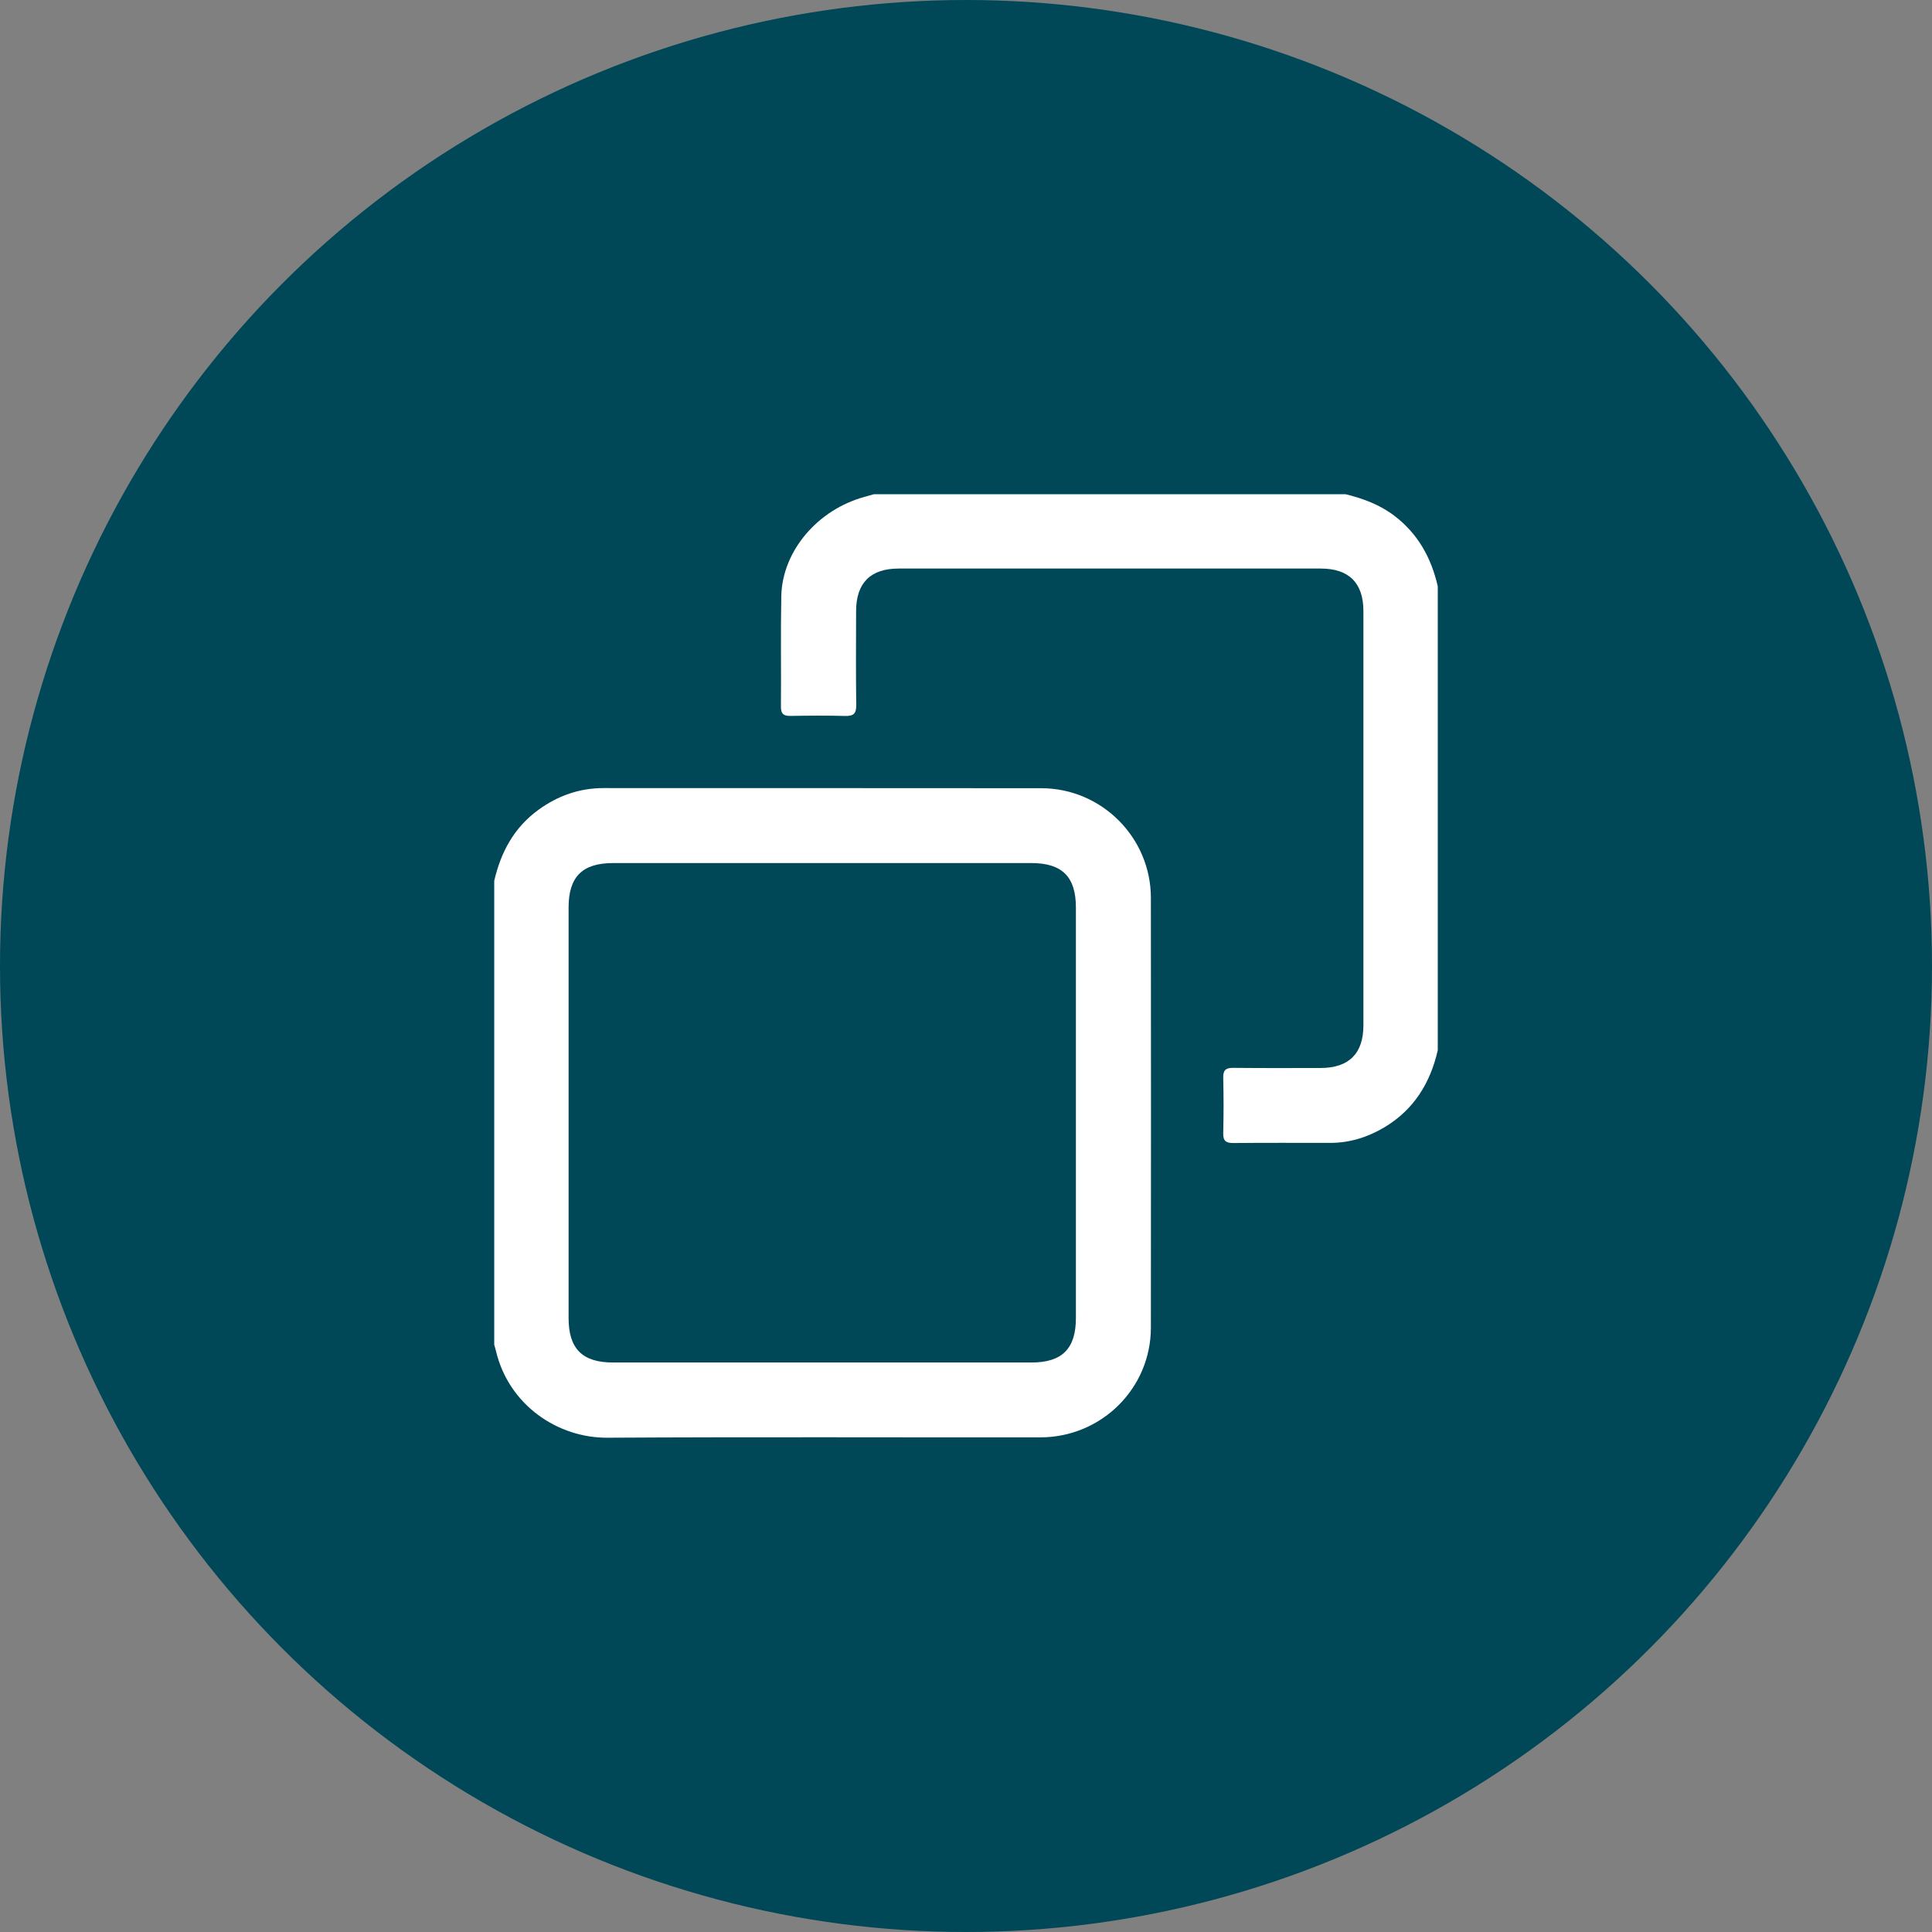
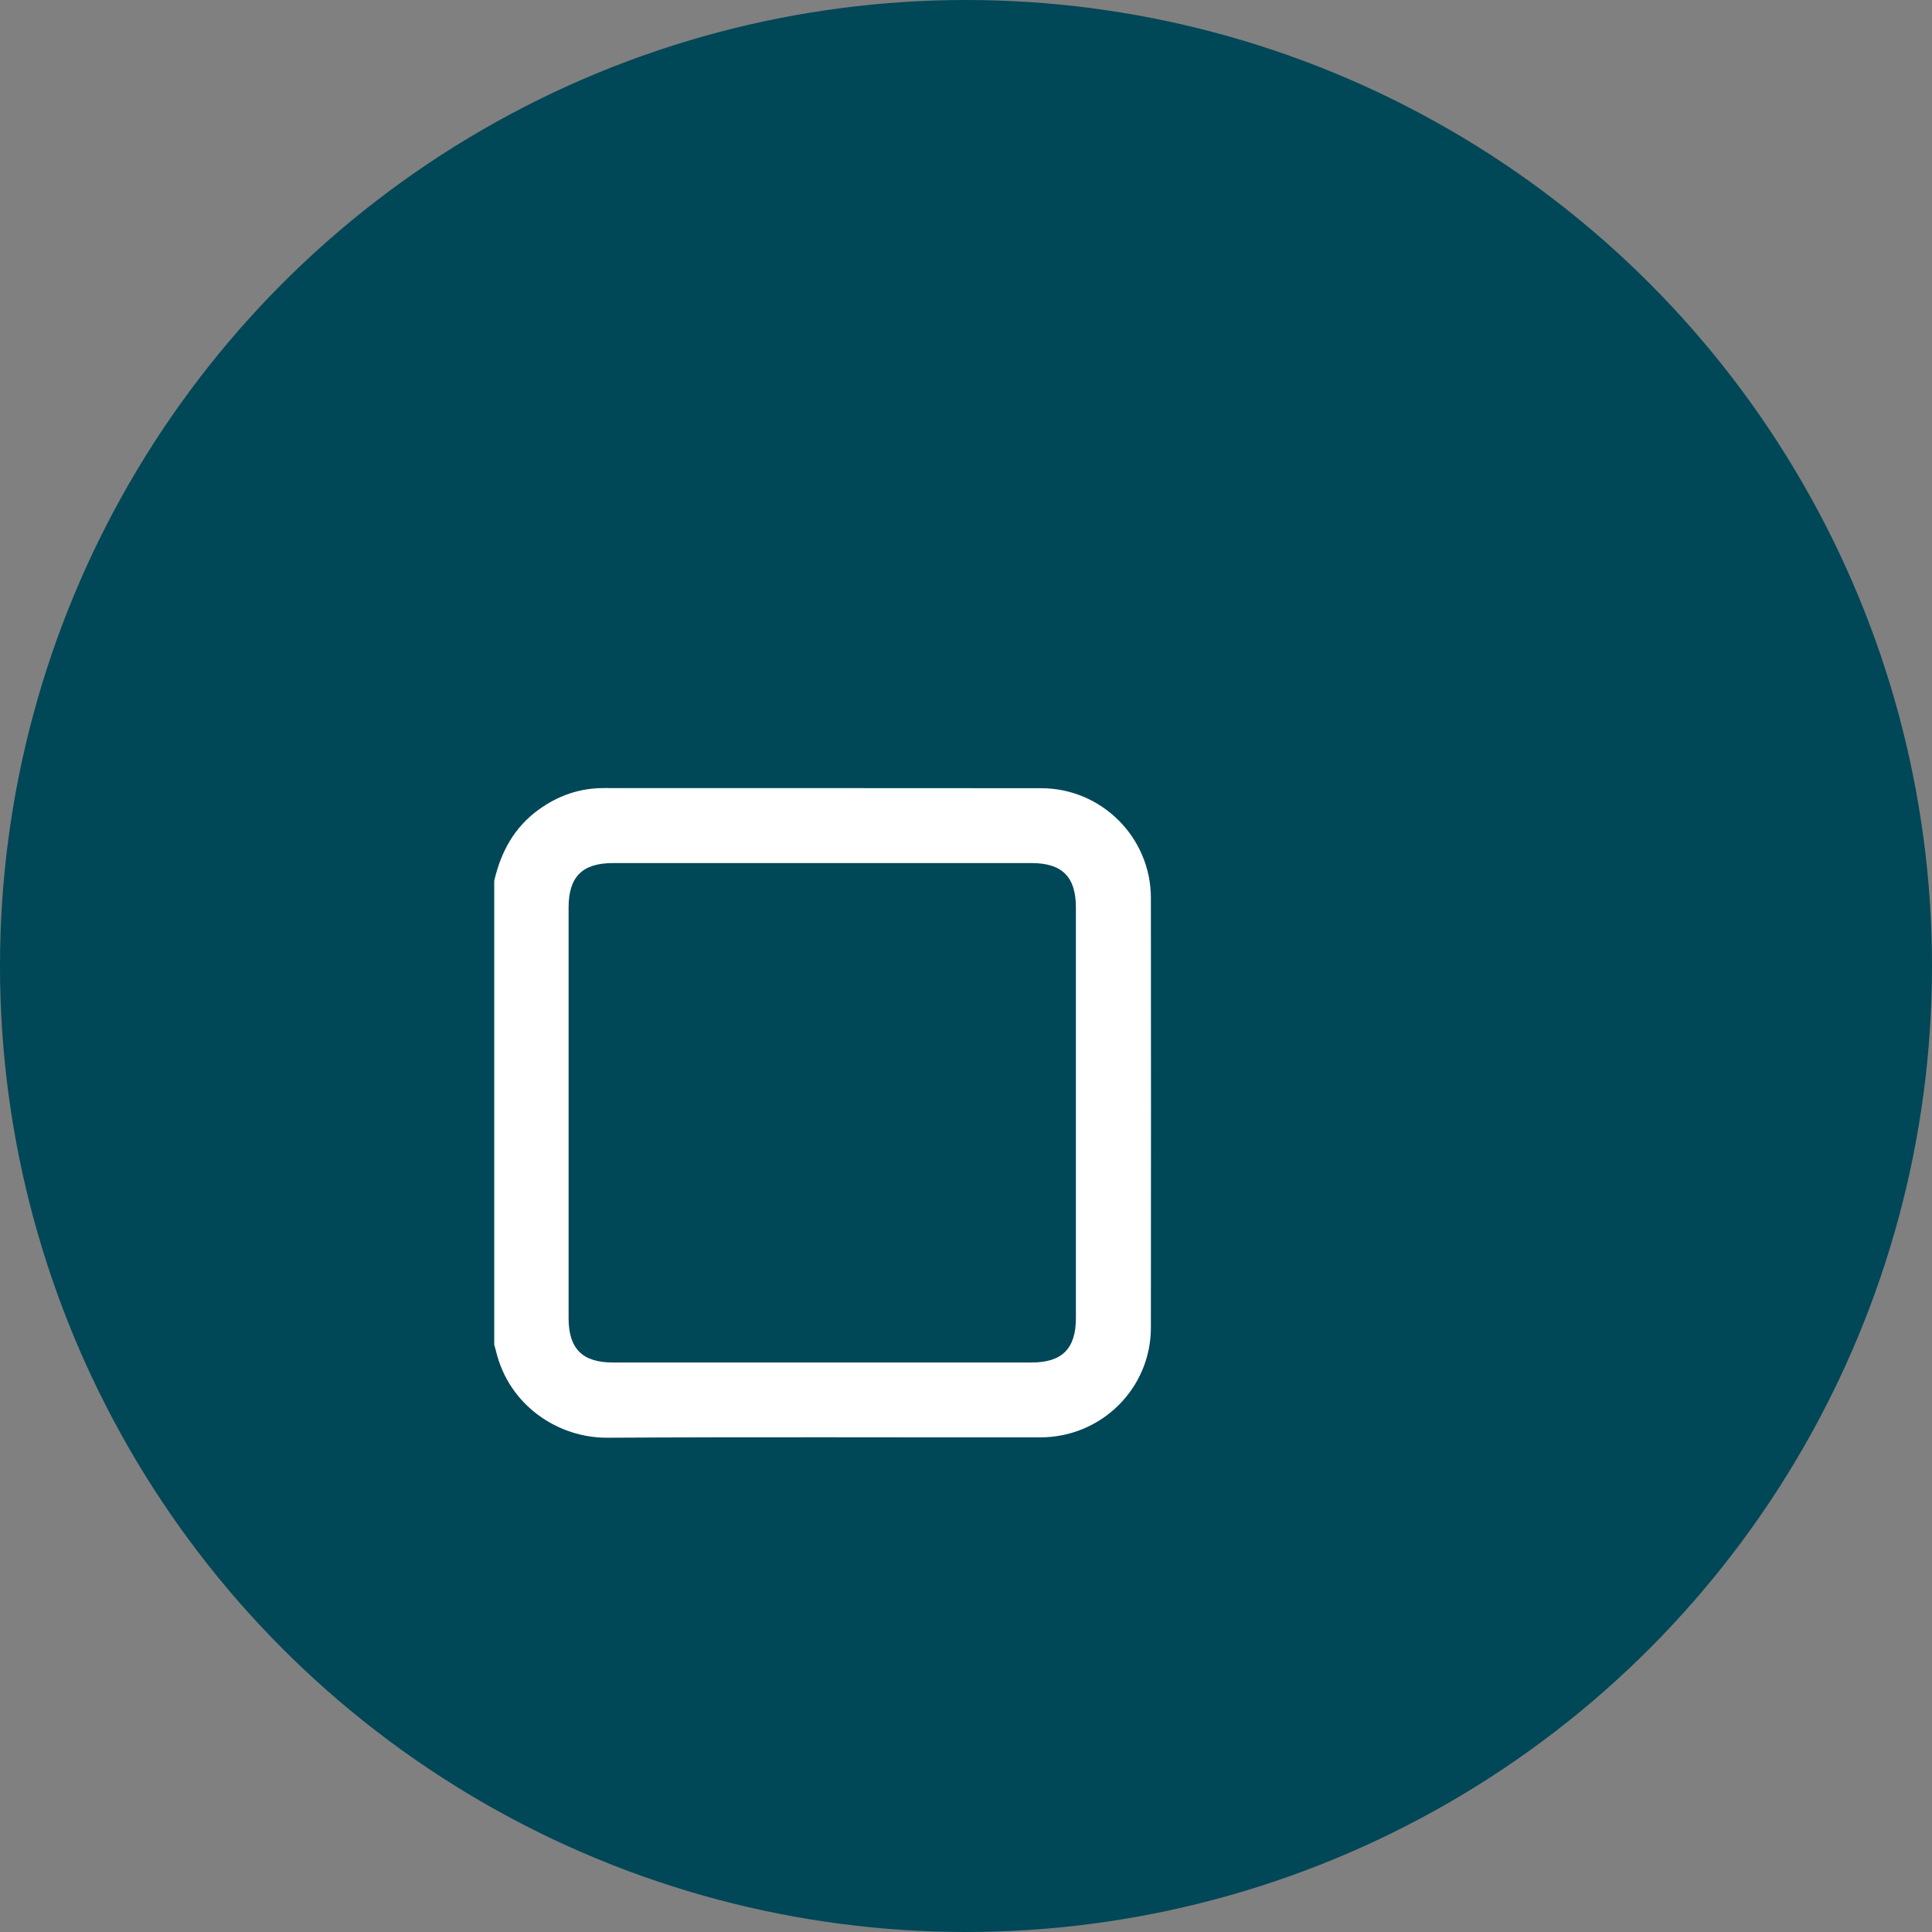
<svg xmlns="http://www.w3.org/2000/svg" width="43" height="43" viewBox="0 0 43 43" fill="none">
  <rect x="0" y="0" width="43" height="43" fill="#808080" stroke="none" />
  <circle cx="21.5" cy="21.5" r="21.5" fill="#004758" />
  <g clip-path="url(#clip0_78_2745)">
    <path d="M11 19.605C11.147 18.965 11.442 18.417 11.984 18.024C12.416 17.71 12.896 17.54 13.436 17.54C16.682 17.542 19.929 17.539 23.175 17.543C24.518 17.544 25.614 18.64 25.615 19.983C25.618 23.172 25.618 26.36 25.615 29.549C25.614 30.9 24.515 31.99 23.155 31.991C19.943 31.994 16.731 31.98 13.518 31.999C12.431 32.006 11.329 31.29 11.038 30.067C11.027 30.02 11.013 29.975 11 29.929C11 26.487 11 23.046 11 19.604V19.605ZM18.301 30.325C19.852 30.325 21.404 30.325 22.956 30.325C23.639 30.325 23.946 30.018 23.946 29.335C23.946 26.29 23.946 23.244 23.946 20.198C23.946 19.515 23.64 19.209 22.956 19.209C19.852 19.209 16.749 19.209 13.645 19.209C12.96 19.209 12.655 19.515 12.655 20.198C12.655 23.244 12.655 26.29 12.655 29.335C12.655 30.019 12.961 30.325 13.645 30.325C15.197 30.325 16.749 30.325 18.3 30.325H18.301Z" fill="white" />
-     <path d="M32 23.374C31.834 24.106 31.467 24.699 30.811 25.091C30.44 25.312 30.04 25.437 29.605 25.437C28.887 25.437 28.169 25.433 27.452 25.44C27.285 25.442 27.221 25.392 27.225 25.22C27.235 24.81 27.235 24.4 27.225 23.991C27.221 23.822 27.278 23.765 27.448 23.767C28.097 23.774 28.747 23.771 29.396 23.77C30.023 23.768 30.345 23.448 30.345 22.82C30.346 19.747 30.346 16.674 30.345 13.602C30.345 12.974 30.023 12.654 29.395 12.654C26.264 12.654 23.133 12.654 20.003 12.654C19.374 12.654 19.055 12.974 19.054 13.603C19.052 14.299 19.048 14.996 19.057 15.692C19.06 15.882 18.996 15.94 18.81 15.935C18.407 15.924 18.004 15.927 17.601 15.934C17.449 15.937 17.379 15.897 17.381 15.728C17.388 14.909 17.373 14.089 17.389 13.27C17.409 12.264 18.201 11.338 19.252 11.056C19.319 11.038 19.384 11.019 19.449 11C22.949 11 26.449 11 29.949 11C30.342 11.096 30.714 11.234 31.04 11.484C31.562 11.883 31.856 12.419 32 13.049V23.374Z" fill="white" />
  </g>
  <defs>
    <clipPath id="clip0_78_2745">
      <rect width="21" height="21" fill="white" transform="translate(11 11)" />
    </clipPath>
  </defs>
</svg>